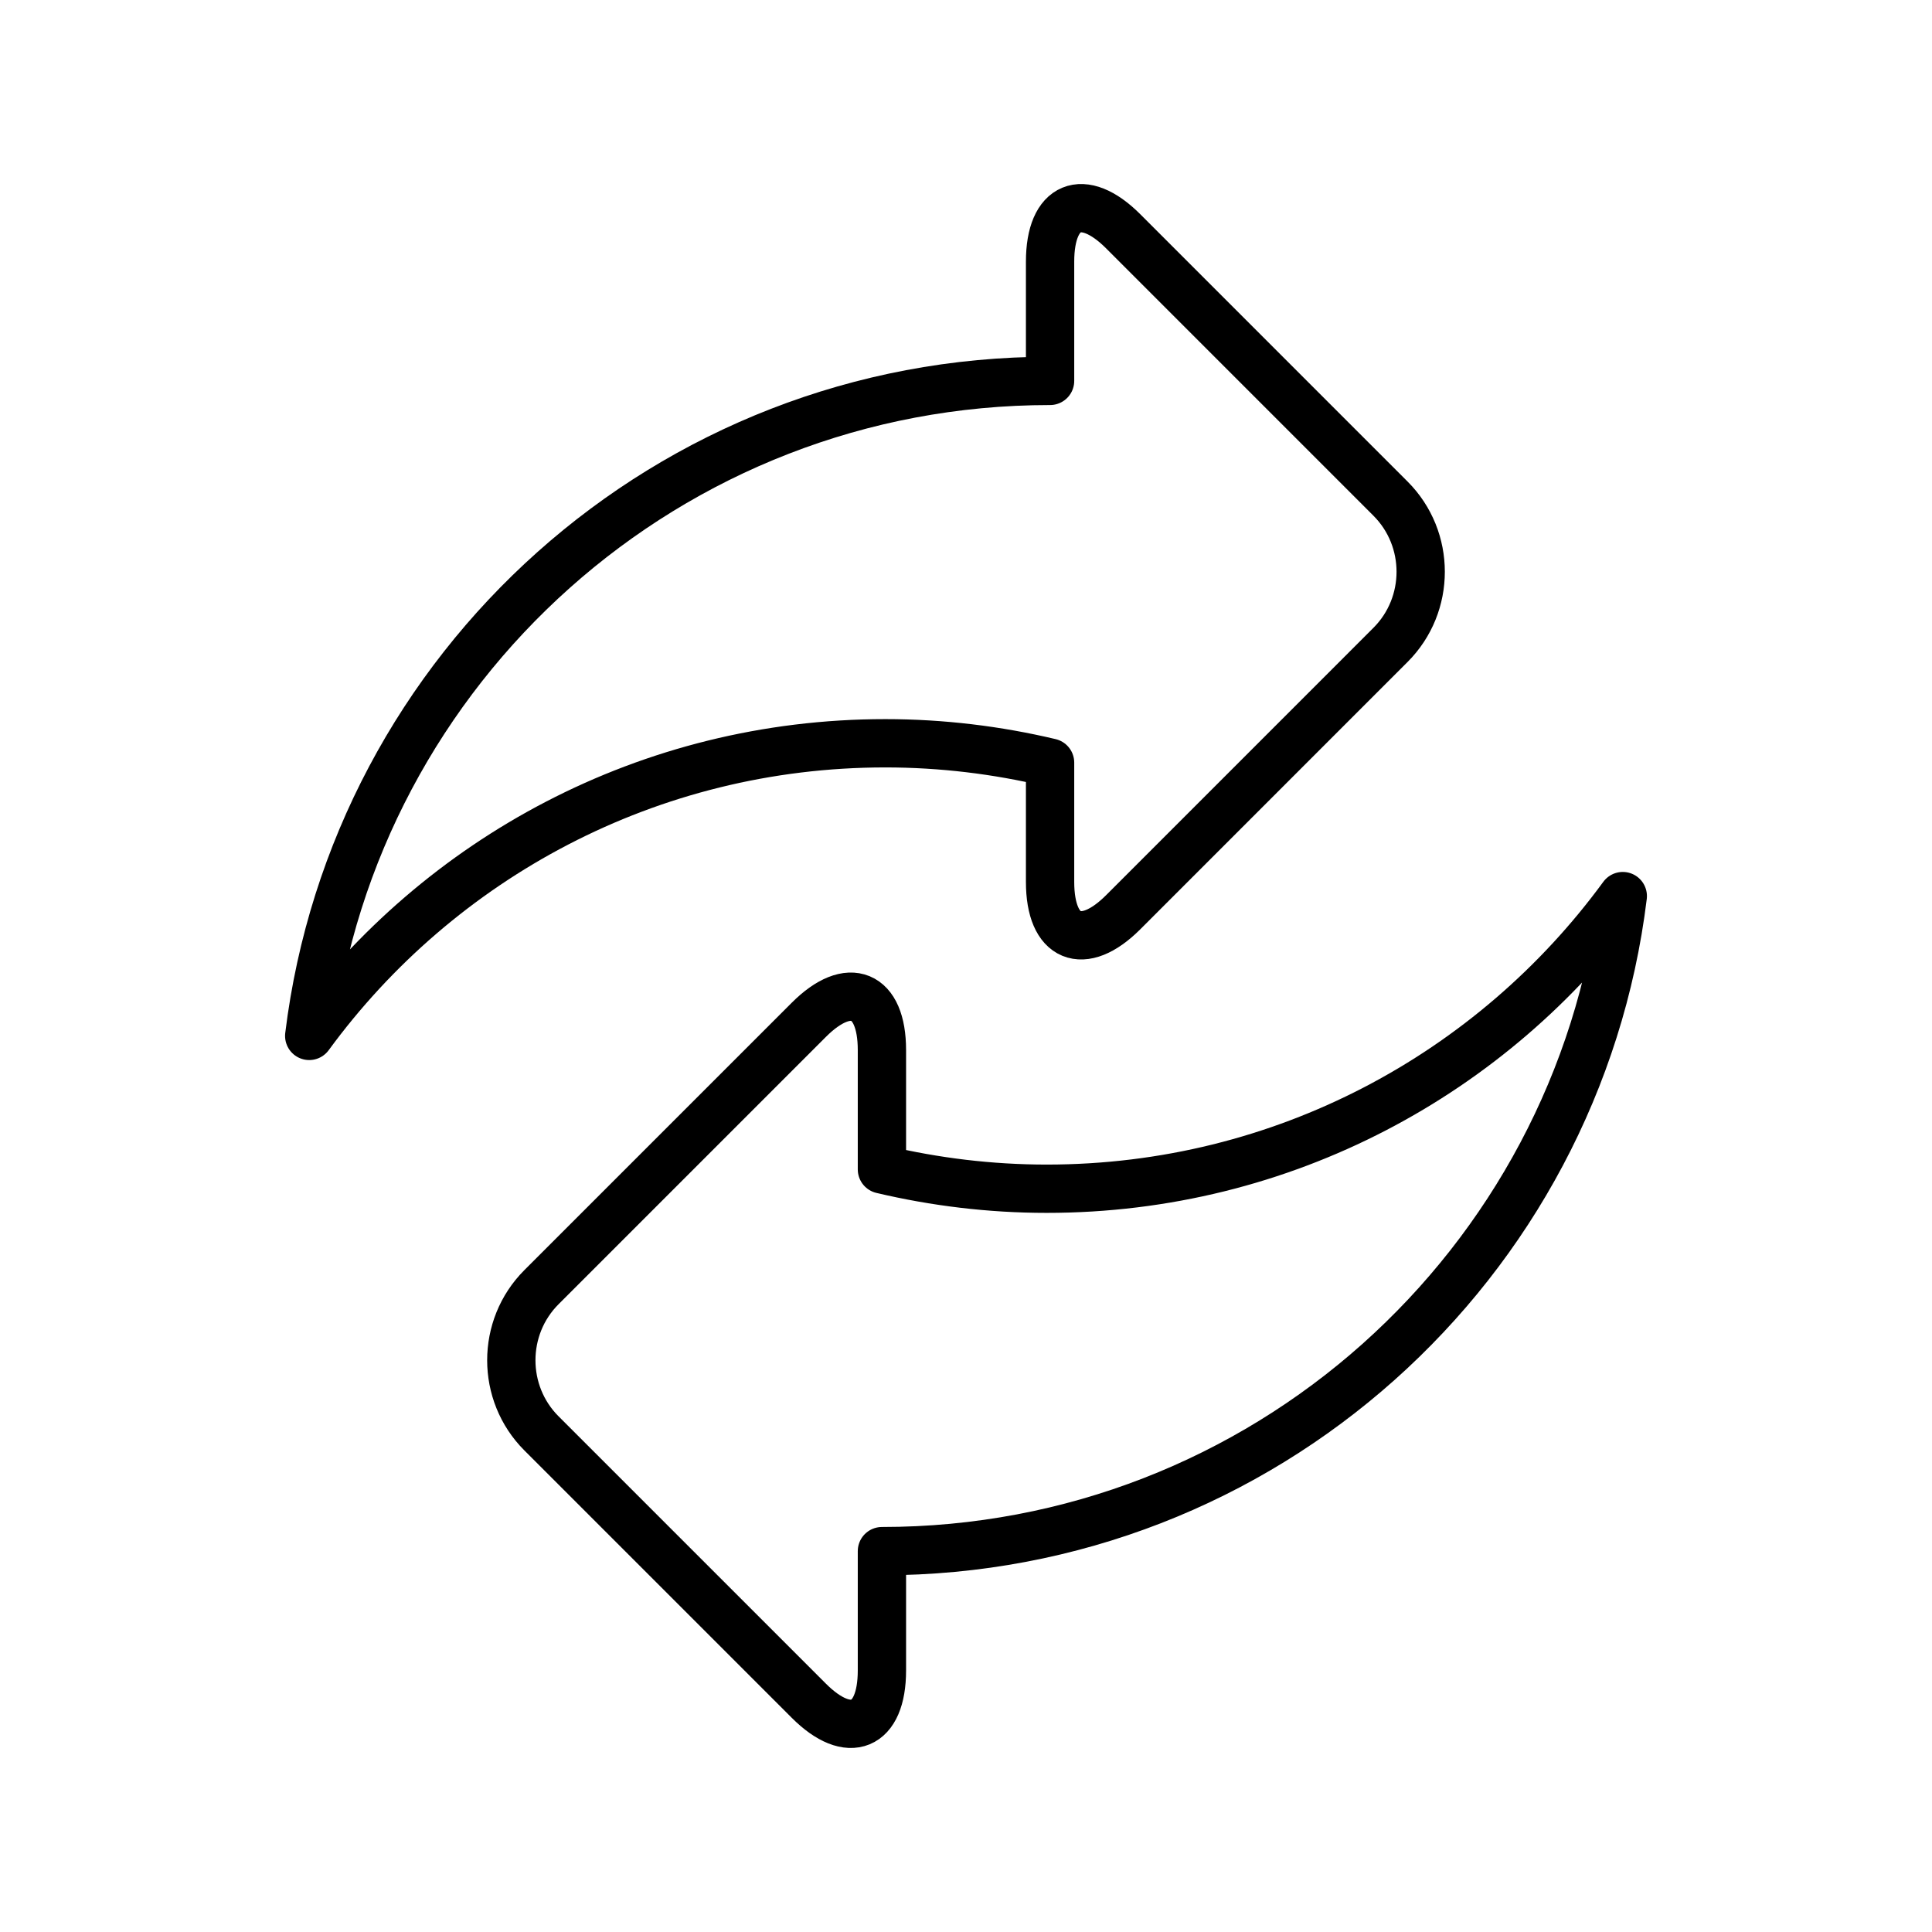
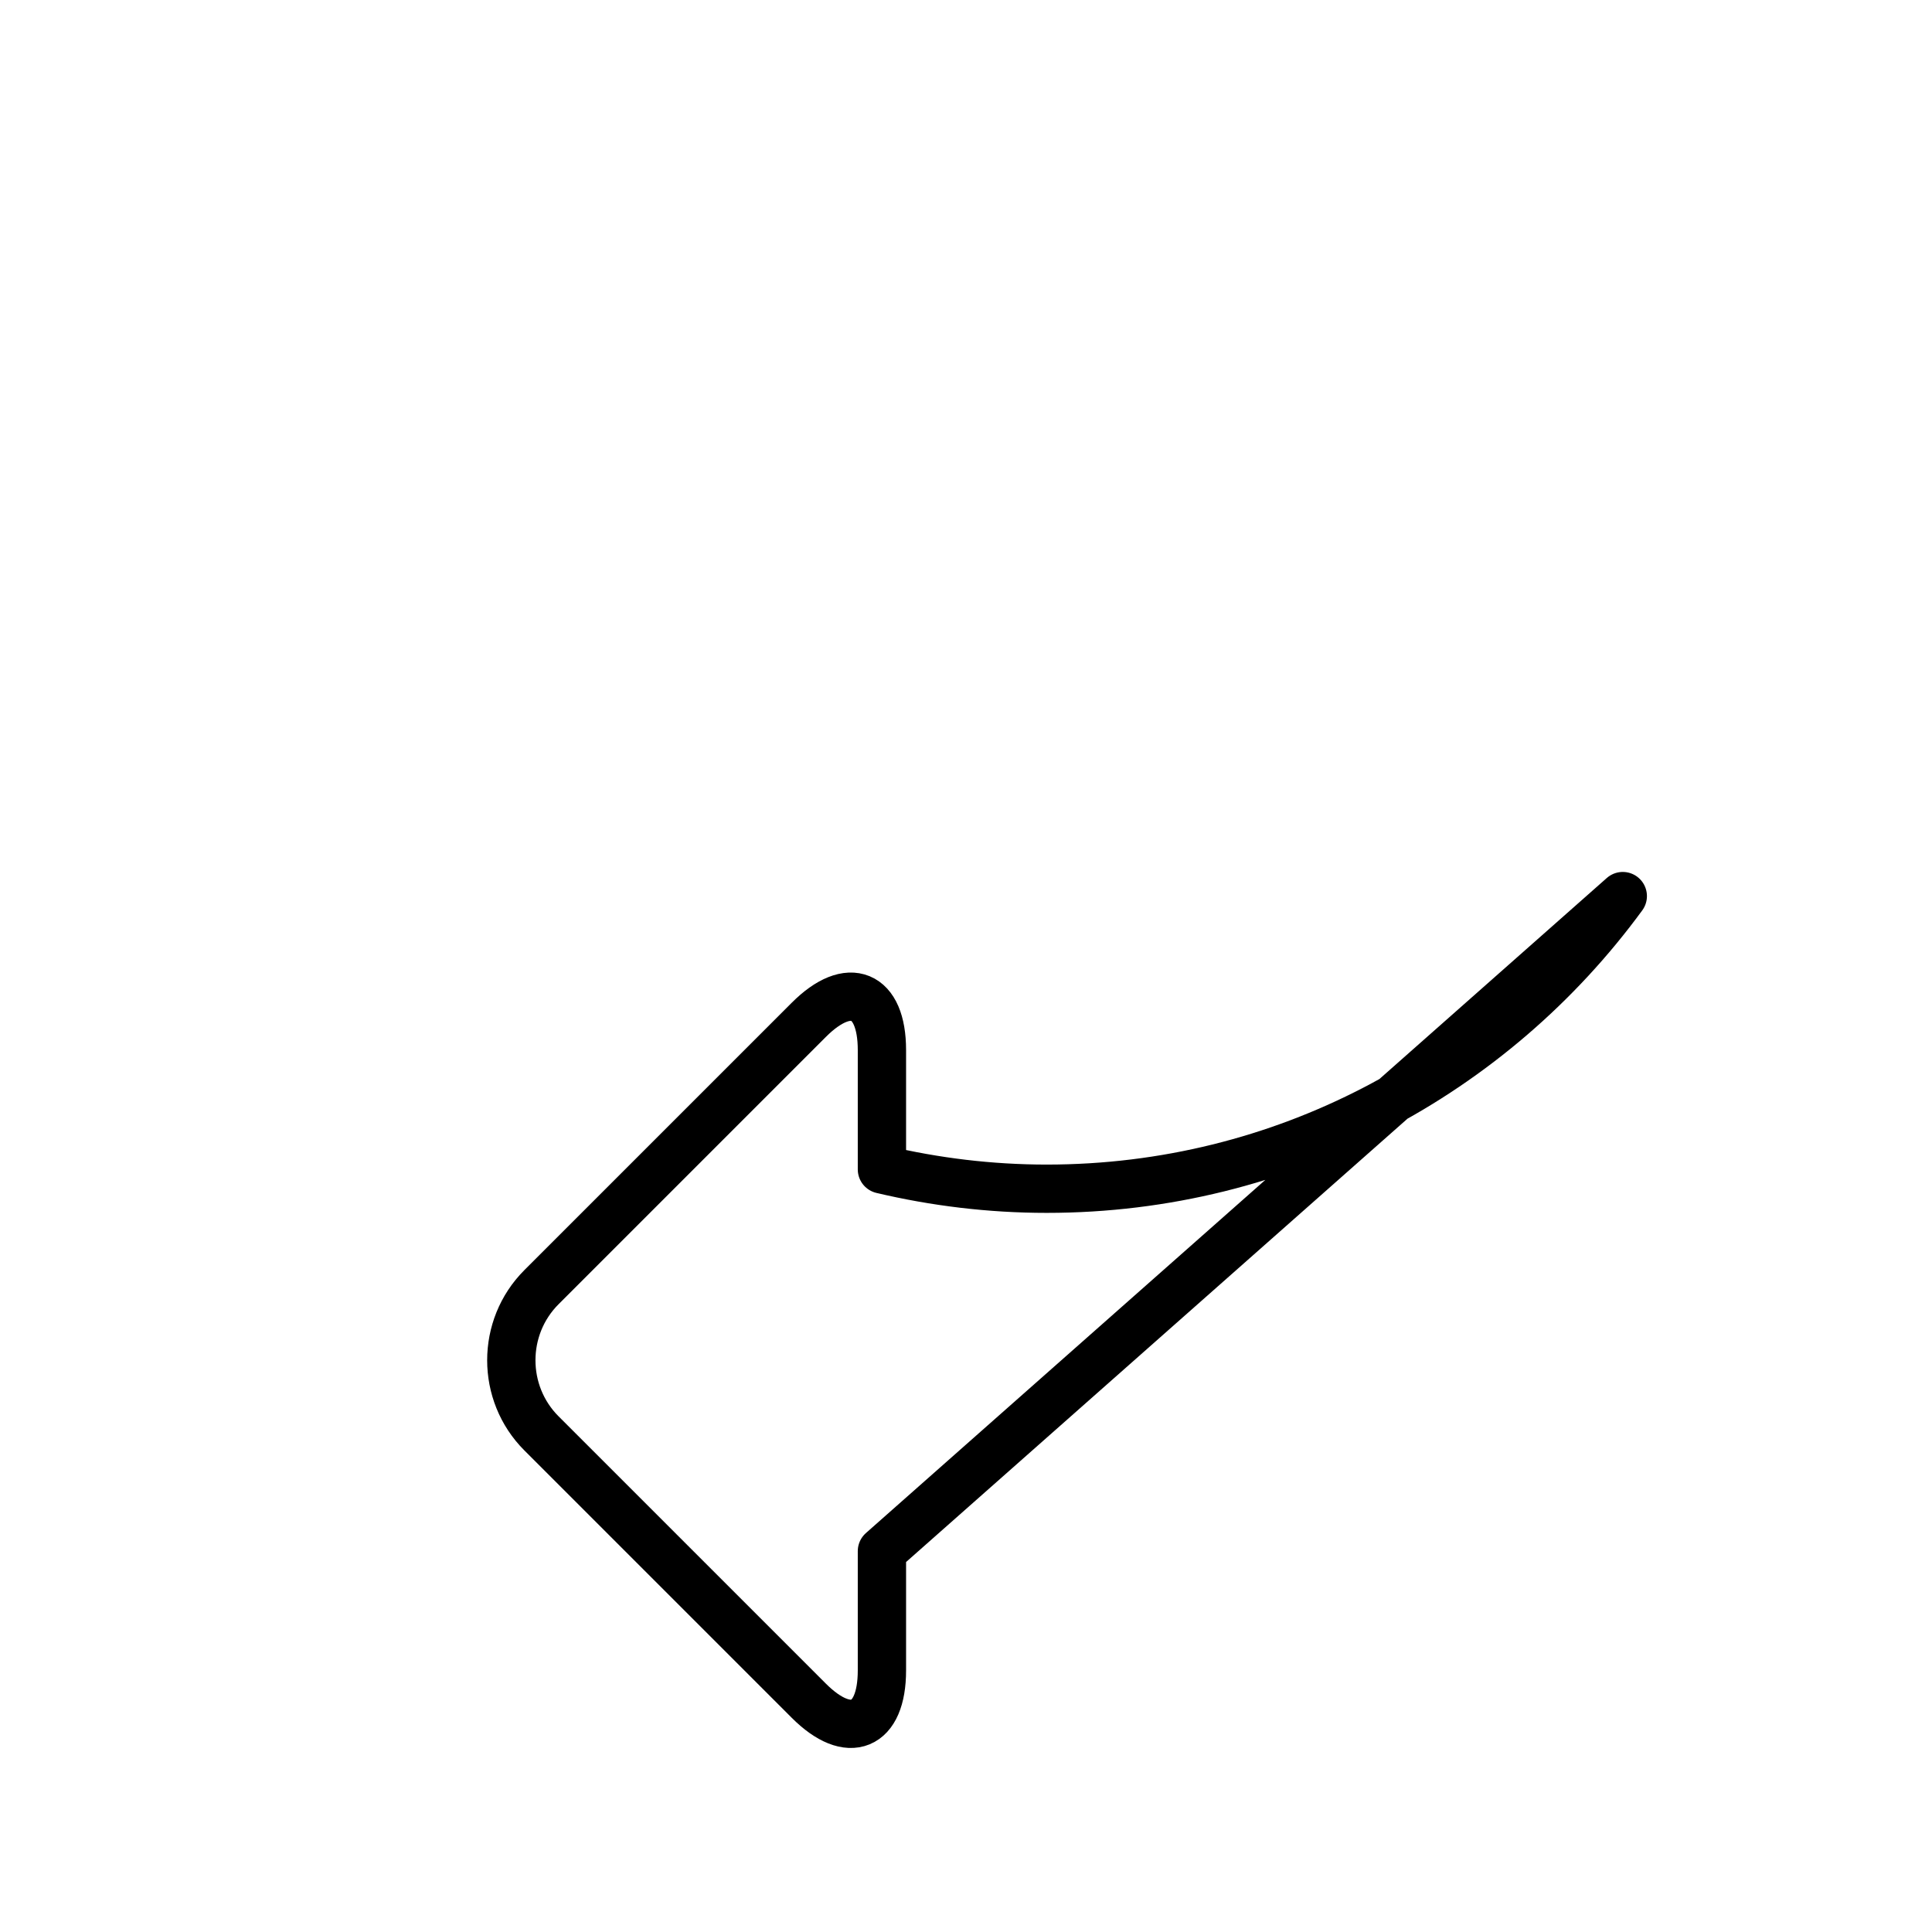
<svg xmlns="http://www.w3.org/2000/svg" width="60" height="60" viewBox="0 0 60 60" fill="none">
-   <path d="M32.611 11.829V8.124C32.611 6.357 33.633 5.934 34.882 7.183L43.184 15.486C44.433 16.735 44.433 18.778 43.184 20.027L34.882 28.33C33.633 29.578 32.611 29.155 32.611 27.389V23.684C30.968 23.295 29.256 23.083 27.493 23.083C20.144 23.083 13.634 26.663 9.603 32.171C11.007 20.708 20.769 11.829 32.611 11.829Z" stroke="black" stroke-width="1.5" stroke-miterlimit="10" stroke-linecap="round" stroke-linejoin="round" />
-   <path d="M27.389 48.172V51.877C27.389 53.643 26.367 54.066 25.119 52.818L16.816 44.515C15.567 43.266 15.567 41.223 16.816 39.974L25.119 31.671C26.367 30.422 27.389 30.846 27.389 32.611V36.317C29.033 36.705 30.744 36.917 32.507 36.917C39.856 36.917 46.366 33.337 50.397 27.829C48.993 39.292 39.231 48.172 27.389 48.172Z" stroke="black" stroke-width="1.5" stroke-miterlimit="10" stroke-linecap="round" stroke-linejoin="round" />
+   <path d="M27.389 48.172V51.877C27.389 53.643 26.367 54.066 25.119 52.818L16.816 44.515C15.567 43.266 15.567 41.223 16.816 39.974L25.119 31.671C26.367 30.422 27.389 30.846 27.389 32.611V36.317C29.033 36.705 30.744 36.917 32.507 36.917C39.856 36.917 46.366 33.337 50.397 27.829Z" stroke="black" stroke-width="1.5" stroke-miterlimit="10" stroke-linecap="round" stroke-linejoin="round" />
</svg>